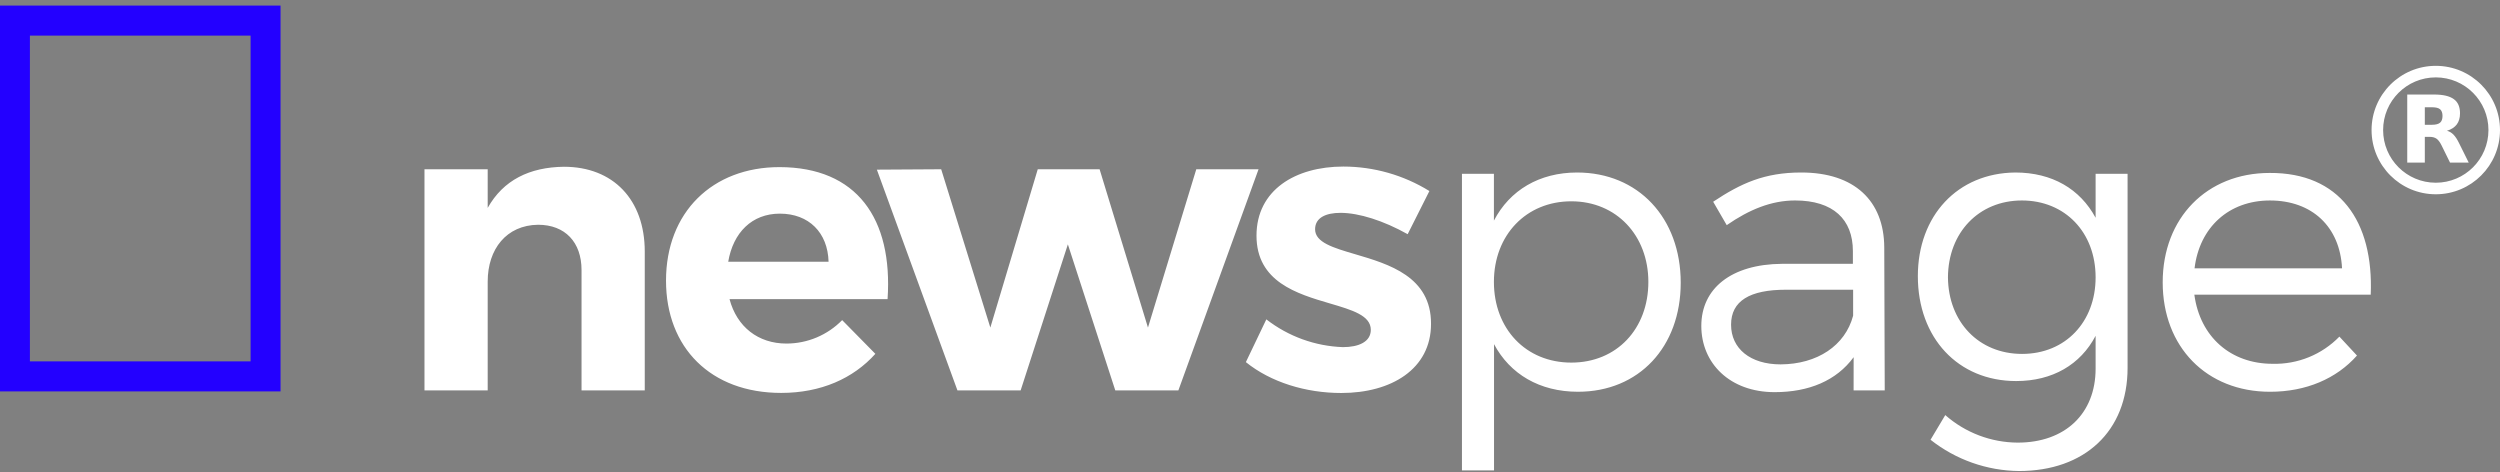
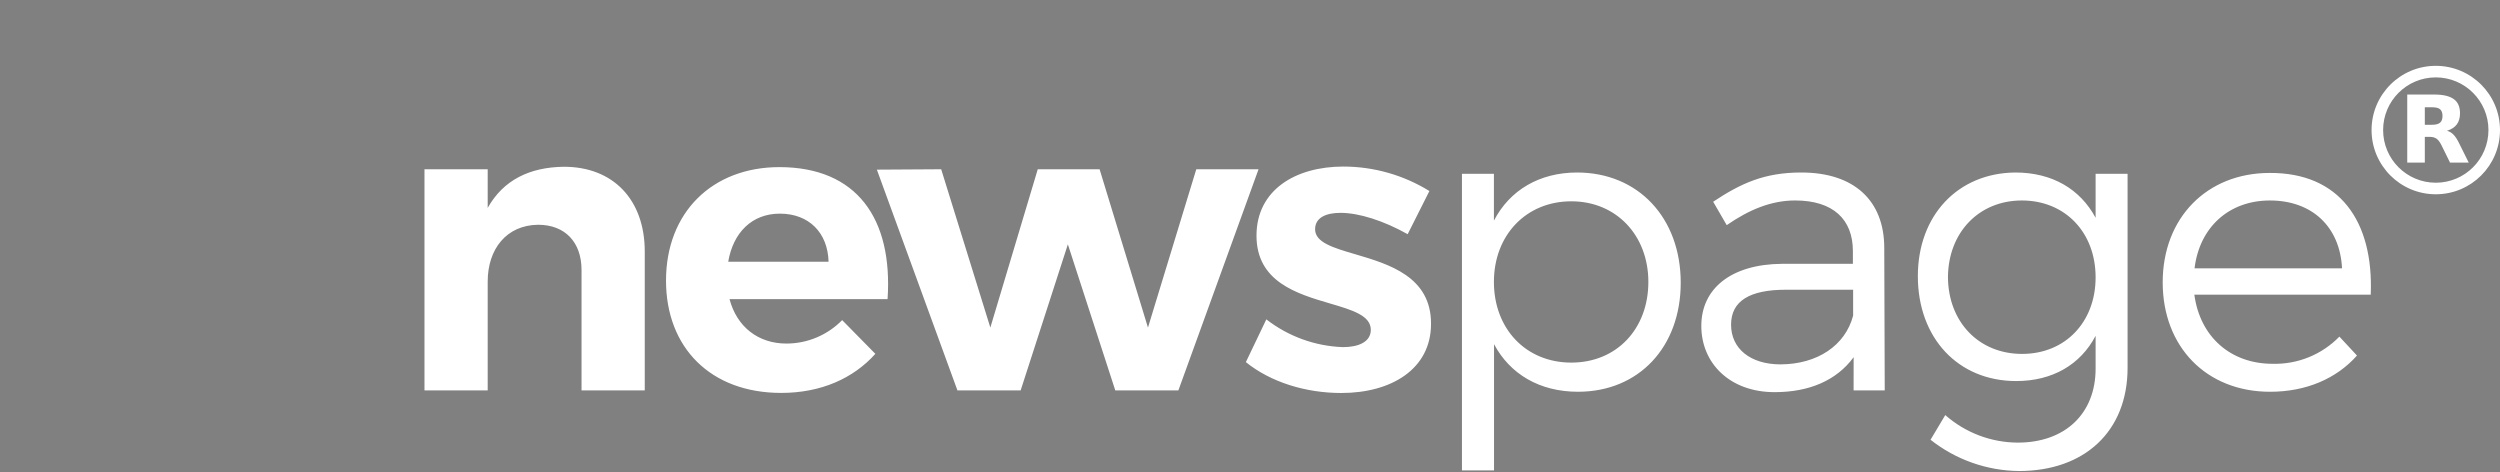
<svg xmlns="http://www.w3.org/2000/svg" width="381" height="72" viewBox="0 0 381 72" fill="none">
  <rect x="0" y="0" width="381" height="72" fill="#808080" stroke="none" />
-   <path d="M42.754 59.65H0V0.85H42.754V59.65ZM4.558 55.074H38.189V5.427H4.558V55.074Z" fill="#2300FF" />
  <path fill-rule="evenodd" clip-rule="evenodd" d="M371.213 11.794C366.78 11.794 363.187 15.388 363.187 19.82C363.187 24.253 366.78 27.847 371.213 27.847C375.646 27.847 379.24 24.253 379.24 19.82C379.24 15.388 375.646 11.794 371.213 11.794ZM361.426 19.82C361.426 14.415 365.808 10.033 371.213 10.033C376.619 10.033 381 14.415 381 19.82C381 25.226 376.619 29.608 371.213 29.608C365.808 29.608 361.426 25.226 361.426 19.82ZM370.669 19.015C371.222 19.015 371.625 18.905 371.867 18.694C372.108 18.492 372.239 18.15 372.239 17.667C372.239 17.194 372.108 16.862 371.867 16.651C371.625 16.449 371.222 16.349 370.669 16.349H369.542V19.015H370.669ZM369.542 20.857V24.782H366.864V14.406H370.951C372.319 14.406 373.315 14.638 373.95 15.101C374.594 15.553 374.906 16.278 374.906 17.274C374.906 17.959 374.745 18.522 374.413 18.965C374.081 19.398 373.588 19.73 372.913 19.931C373.285 20.022 373.608 20.213 373.9 20.505C374.192 20.797 374.483 21.24 374.775 21.843L376.234 24.782H373.386L372.118 22.206C371.867 21.693 371.605 21.33 371.343 21.149C371.081 20.958 370.729 20.857 370.297 20.857H369.542ZM217.841 29.113L214.529 35.691C210.843 33.623 207.098 32.438 204.292 32.438C202.04 32.438 200.42 33.188 200.42 34.941C200.42 36.947 203.184 37.759 206.526 38.742C211.647 40.248 218.124 42.153 218.088 49.36C218.088 56.252 212.03 59.892 204.418 59.892C198.999 59.892 193.676 58.259 189.87 55.188L192.99 48.671C196.343 51.275 200.428 52.755 204.665 52.903C207.074 52.903 208.911 52.087 208.911 50.267C208.911 48.077 206.069 47.242 202.681 46.246C197.68 44.776 191.49 42.957 191.49 35.915C191.49 28.956 197.421 25.383 204.737 25.383C209.365 25.388 213.9 26.679 217.841 29.113ZM98.261 38.334V59.493H88.626V41.151C88.626 36.919 86.127 34.253 82.003 34.253C77.185 34.313 74.325 37.953 74.325 42.904V59.493H64.69V25.795H74.325V31.683C76.698 27.452 80.69 25.481 85.935 25.414C93.45 25.414 98.261 30.432 98.261 38.334ZM135.265 45.588H111.179C112.304 49.82 115.55 52.359 119.856 52.359C121.436 52.358 123.001 52.042 124.458 51.429C125.916 50.815 127.237 49.917 128.346 48.786L133.405 53.925C130.032 57.685 125.1 59.88 119.048 59.88C108.306 59.88 101.501 52.981 101.501 42.764C101.501 32.36 108.559 25.468 118.795 25.468C130.586 25.48 136.09 33.315 135.265 45.588ZM126.274 39.893C126.154 35.443 123.264 32.559 118.85 32.559C114.599 32.559 111.732 35.443 110.98 39.893H126.274ZM162.743 37.239L169.968 59.493H179.585L191.803 25.795H182.313L174.949 49.923L167.578 25.795H158.154L150.928 49.923L143.437 25.795L133.634 25.855L145.912 59.493H155.547L162.743 37.239ZM240.486 59.704C249.771 59.704 256.142 52.872 256.142 43.09C256.142 33.188 249.651 26.29 240.348 26.29C234.603 26.29 230.081 28.986 227.672 33.623V26.483H222.801V71.692H227.69V52.449C230.123 57.008 234.621 59.704 240.486 59.704ZM239.468 30.679C246.339 30.679 251.21 35.884 251.21 42.963C251.21 50.109 246.393 55.26 239.468 55.26C232.544 55.26 227.672 50.109 227.672 42.963C227.672 35.818 232.598 30.679 239.468 30.679ZM282.494 54.438C279.869 58.011 275.684 59.764 270.451 59.764C263.646 59.764 259.28 55.375 259.28 49.674C259.28 43.973 263.827 40.267 271.577 40.206H282.38V38.266C282.38 33.429 279.369 30.551 273.576 30.551C269.963 30.551 266.585 31.936 263.153 34.312L261.087 30.745C265.333 27.922 268.915 26.289 274.515 26.289C282.627 26.289 287.125 30.618 287.161 37.697L287.233 59.492H282.488L282.494 54.438ZM282.416 48.108V44.154H272.179C266.681 44.154 263.815 45.847 263.815 49.486C263.815 53.126 266.747 55.532 271.366 55.532C276.936 55.502 281.211 52.684 282.416 48.108ZM307.701 71.783C317.686 71.783 324.243 65.737 324.243 56.064V26.483H319.371V33.188C316.999 28.799 312.754 26.29 307.135 26.29C298.332 26.368 292.28 32.873 292.28 42.087C292.28 51.488 298.398 58.072 307.262 58.072C312.82 58.072 317.065 55.562 319.371 51.179V56.173C319.371 63.071 314.693 67.454 307.509 67.454C303.442 67.439 299.518 65.949 296.459 63.259L294.213 67.019C298.061 70.06 302.805 71.735 307.701 71.783ZM308.135 30.552C314.693 30.552 319.371 35.382 319.371 42.274C319.371 49.045 314.783 53.936 308.165 53.936C301.547 53.936 296.928 49.045 296.868 42.274C296.898 35.443 301.577 30.552 308.135 30.552ZM361.299 44.911H334.418C335.292 51.368 339.977 55.443 346.347 55.443C348.236 55.492 350.114 55.15 351.866 54.438C353.617 53.725 355.203 52.657 356.524 51.301L359.203 54.185C356.085 57.698 351.466 59.705 345.956 59.705C336.273 59.705 329.595 52.873 329.595 43.031C329.595 33.189 336.339 26.357 345.889 26.357C356.524 26.291 361.769 33.691 361.299 44.911ZM356.928 40.897C356.614 34.567 352.369 30.553 345.938 30.553C339.694 30.553 335.201 34.628 334.449 40.897H356.928Z" fill="white" />
</svg>